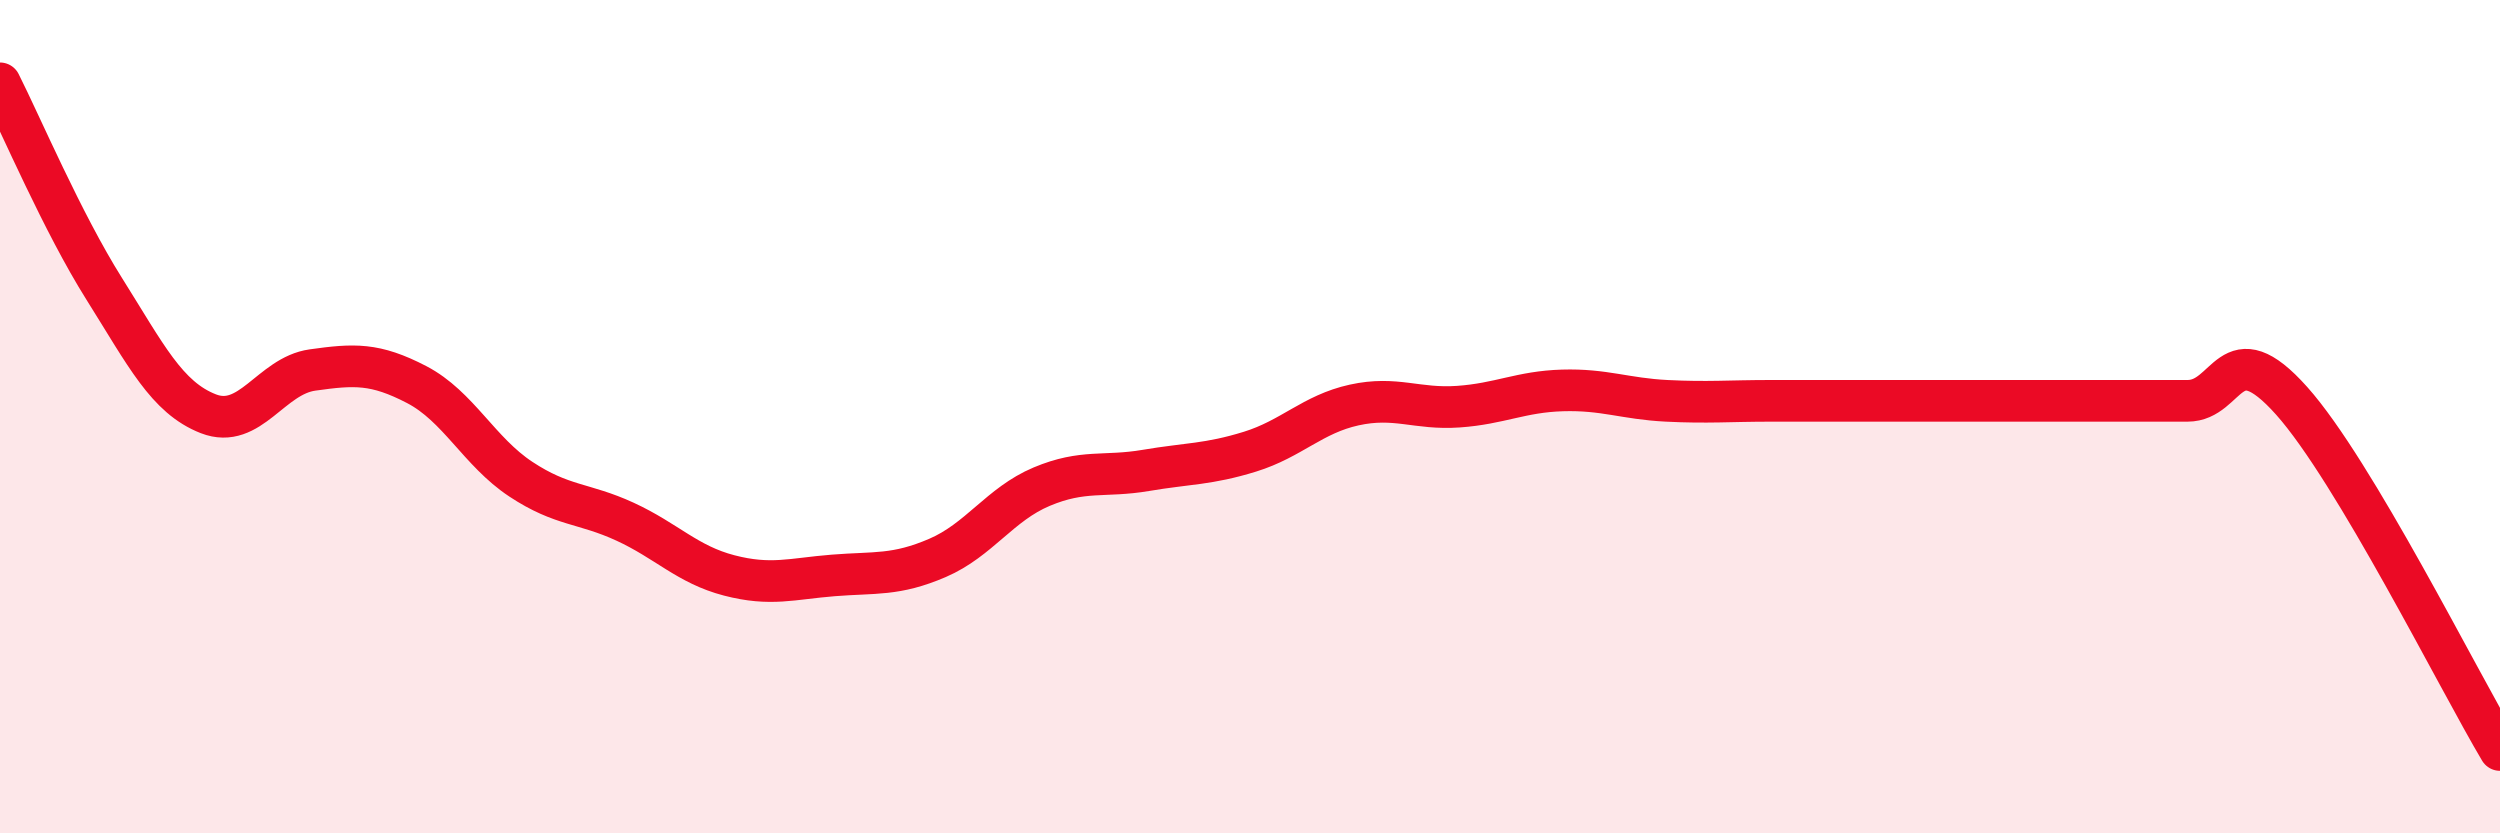
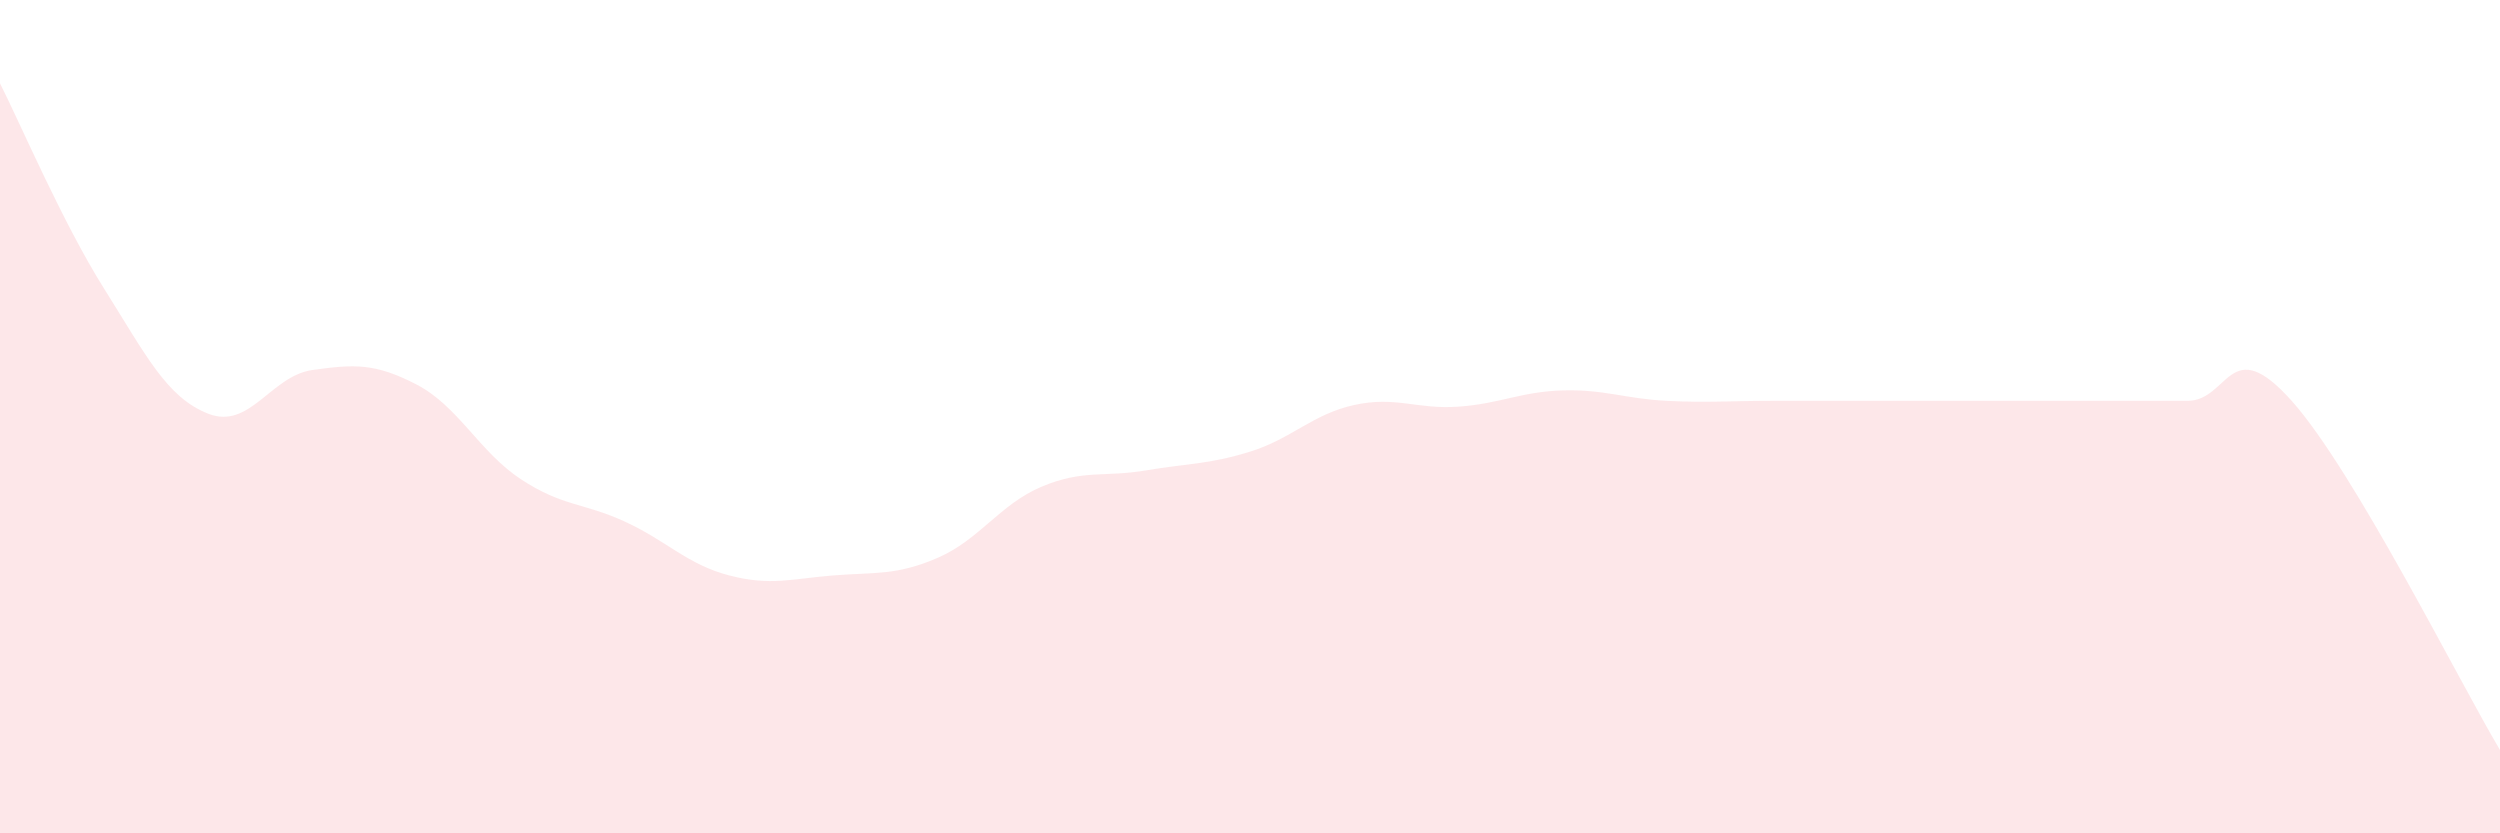
<svg xmlns="http://www.w3.org/2000/svg" width="60" height="20" viewBox="0 0 60 20">
  <path d="M 0,2 C 0.5,2.99 1.5,5.34 2.5,6.93 C 3.5,8.52 4,9.54 5,9.93 C 6,10.32 6.5,9.02 7.5,8.88 C 8.5,8.74 9,8.71 10,9.23 C 11,9.75 11.5,10.84 12.5,11.5 C 13.5,12.16 14,12.06 15,12.52 C 16,12.98 16.5,13.55 17.5,13.81 C 18.5,14.07 19,13.89 20,13.81 C 21,13.73 21.5,13.82 22.5,13.39 C 23.5,12.96 24,12.1 25,11.68 C 26,11.26 26.5,11.46 27.5,11.29 C 28.5,11.12 29,11.15 30,10.84 C 31,10.53 31.5,9.94 32.5,9.72 C 33.5,9.5 34,9.83 35,9.76 C 36,9.69 36.5,9.4 37.5,9.37 C 38.5,9.34 39,9.57 40,9.62 C 41,9.67 41.5,9.62 42.5,9.62 C 43.5,9.62 44,9.62 45,9.62 C 46,9.62 46.5,9.62 47.5,9.62 C 48.5,9.62 49,9.62 50,9.62 C 51,9.62 51.5,9.62 52.5,9.62 C 53.5,9.62 53.5,7.94 55,9.62 C 56.5,11.3 59,16.32 60,18L60 20L0 20Z" fill="#EB0A25" opacity="0.1" stroke-linecap="round" stroke-linejoin="round" />
-   <path d="M 0,2 C 0.5,2.99 1.5,5.34 2.5,6.93 C 3.5,8.52 4,9.54 5,9.93 C 6,10.32 6.5,9.02 7.5,8.88 C 8.5,8.74 9,8.71 10,9.23 C 11,9.75 11.5,10.84 12.5,11.5 C 13.5,12.16 14,12.06 15,12.52 C 16,12.98 16.5,13.55 17.5,13.81 C 18.5,14.07 19,13.89 20,13.81 C 21,13.73 21.5,13.82 22.5,13.39 C 23.5,12.96 24,12.1 25,11.68 C 26,11.26 26.5,11.46 27.5,11.29 C 28.5,11.12 29,11.15 30,10.84 C 31,10.53 31.5,9.94 32.5,9.72 C 33.5,9.5 34,9.83 35,9.76 C 36,9.69 36.5,9.4 37.5,9.37 C 38.5,9.34 39,9.57 40,9.62 C 41,9.67 41.5,9.62 42.5,9.62 C 43.5,9.62 44,9.62 45,9.62 C 46,9.62 46.5,9.62 47.5,9.62 C 48.5,9.62 49,9.62 50,9.62 C 51,9.62 51.5,9.62 52.5,9.62 C 53.5,9.62 53.5,7.94 55,9.62 C 56.5,11.3 59,16.32 60,18" stroke="#EB0A25" stroke-width="1" fill="none" stroke-linecap="round" stroke-linejoin="round" />
</svg>